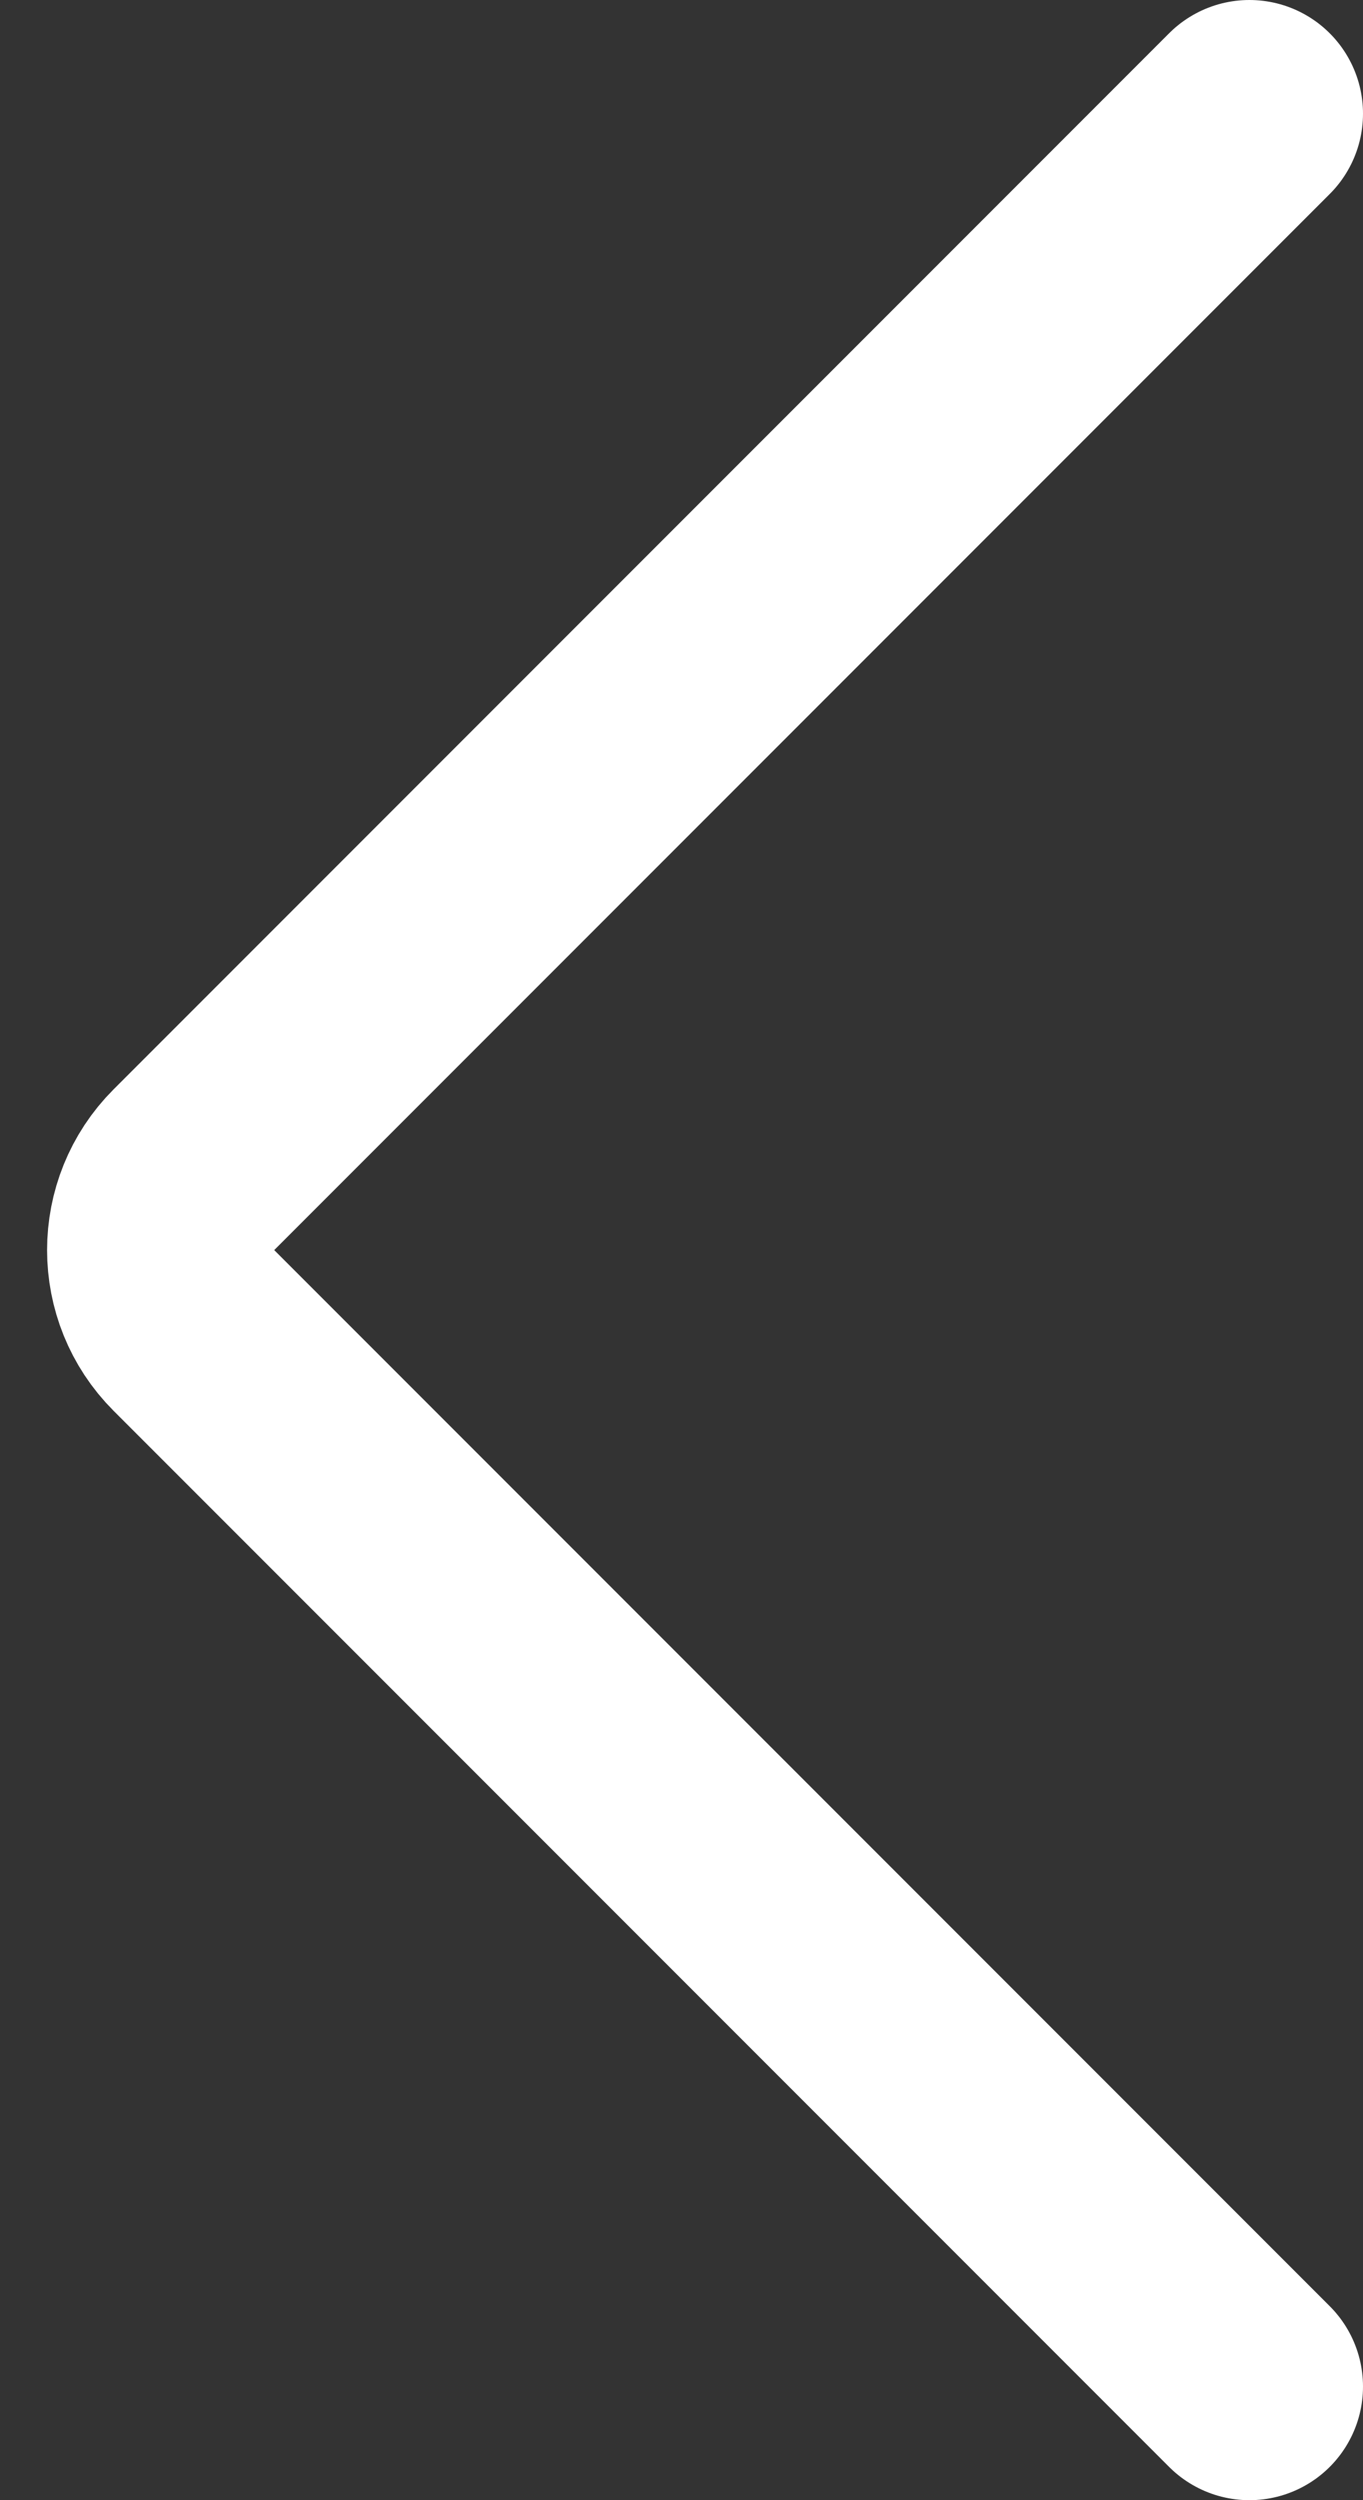
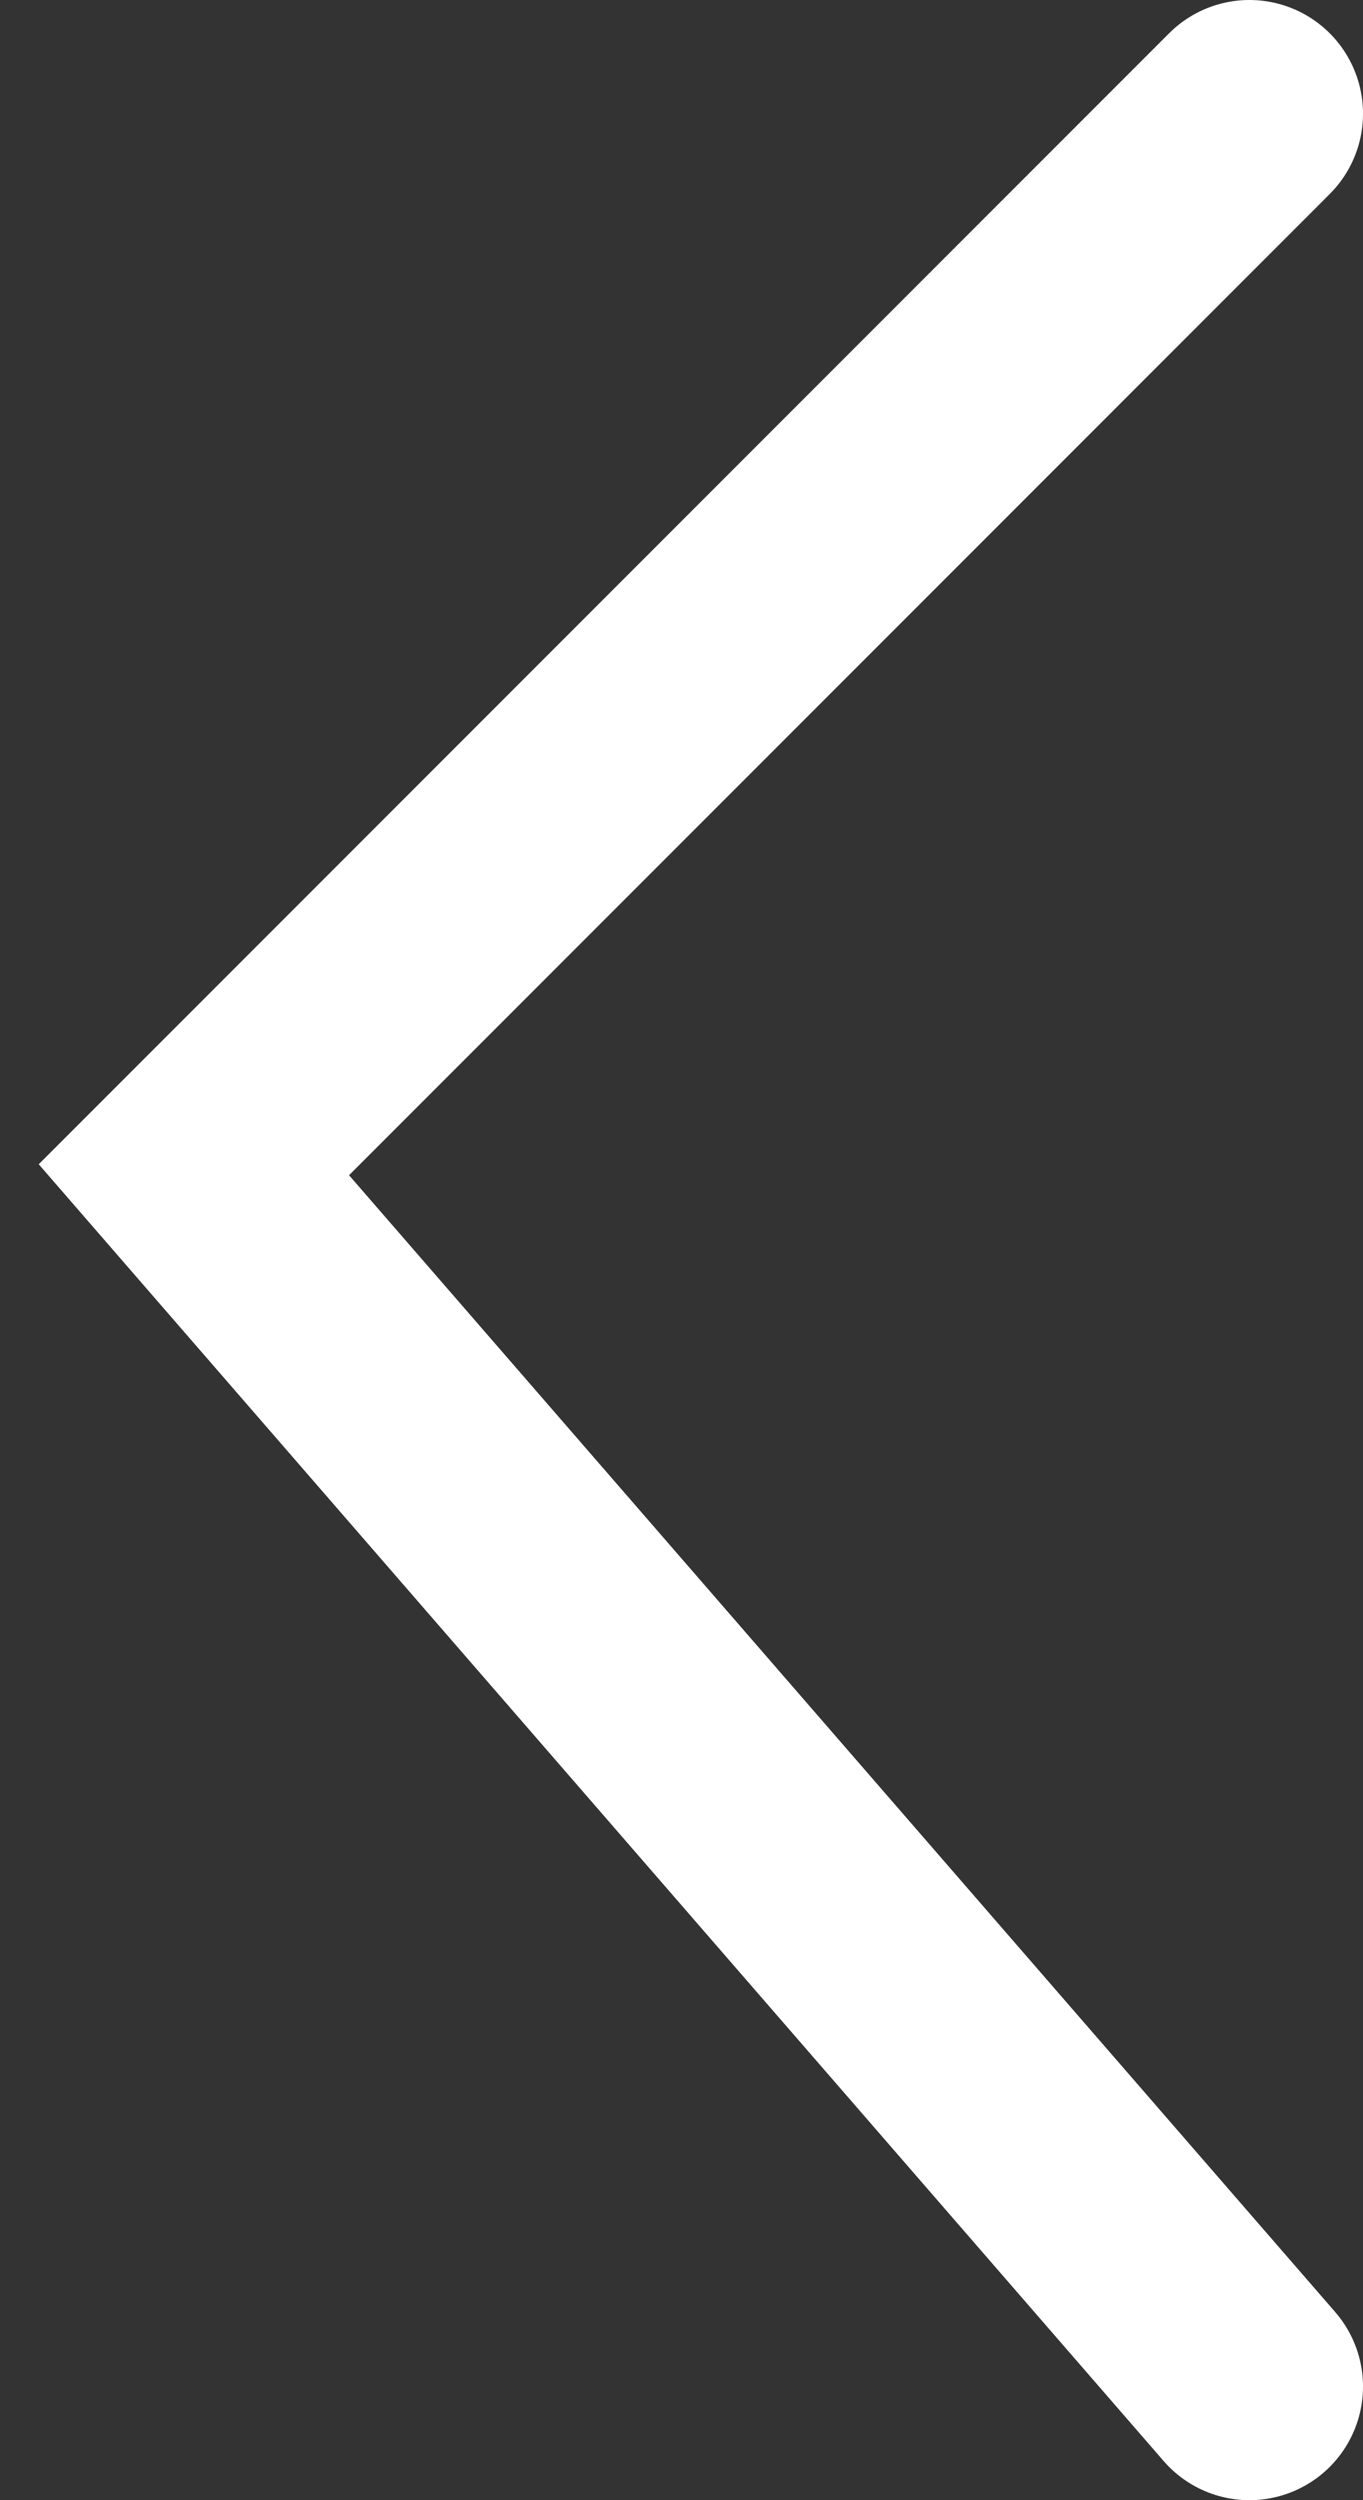
<svg xmlns="http://www.w3.org/2000/svg" width="12" height="22" viewBox="0 0 12 22" fill="none">
  <rect x="0" y="0" width="12" height="22" fill="#333333" stroke="none" />
-   <path d="M11 1L1.707 10.293C1.317 10.683 1.317 11.317 1.707 11.707L11 21" stroke="white" stroke-width="2" stroke-linecap="round" />
+   <path d="M11 1L1.707 10.293L11 21" stroke="white" stroke-width="2" stroke-linecap="round" />
</svg>